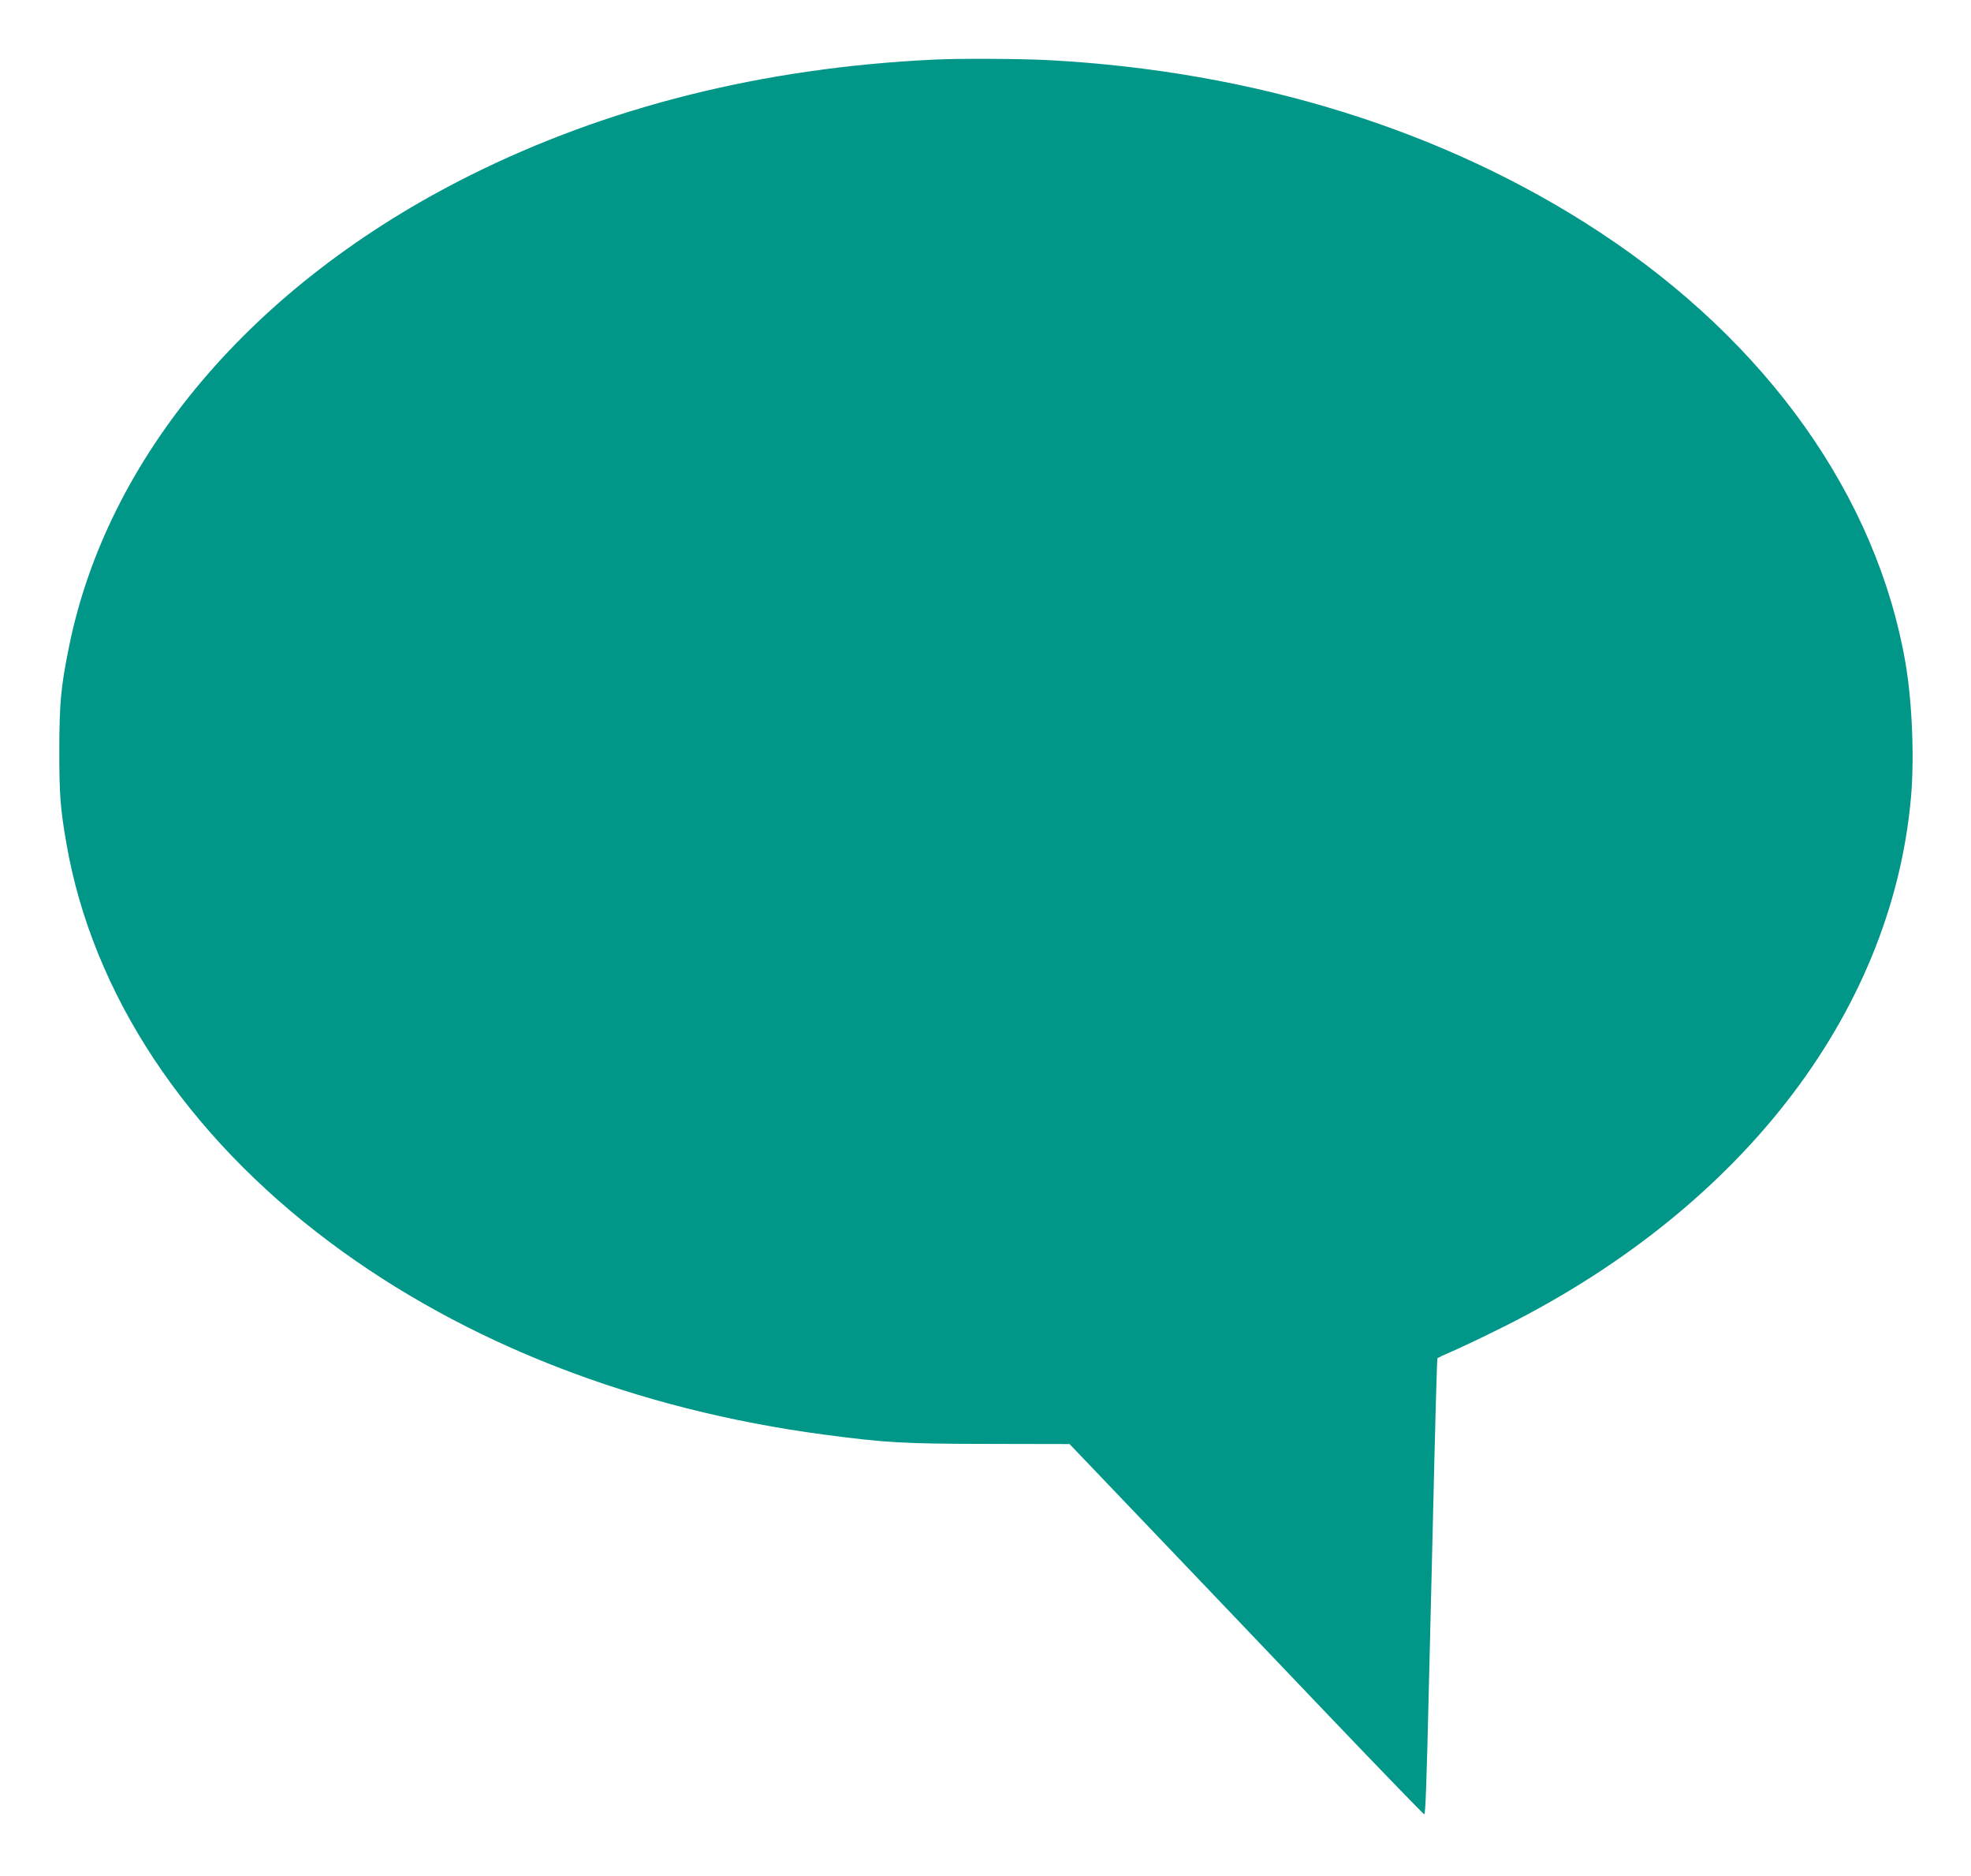
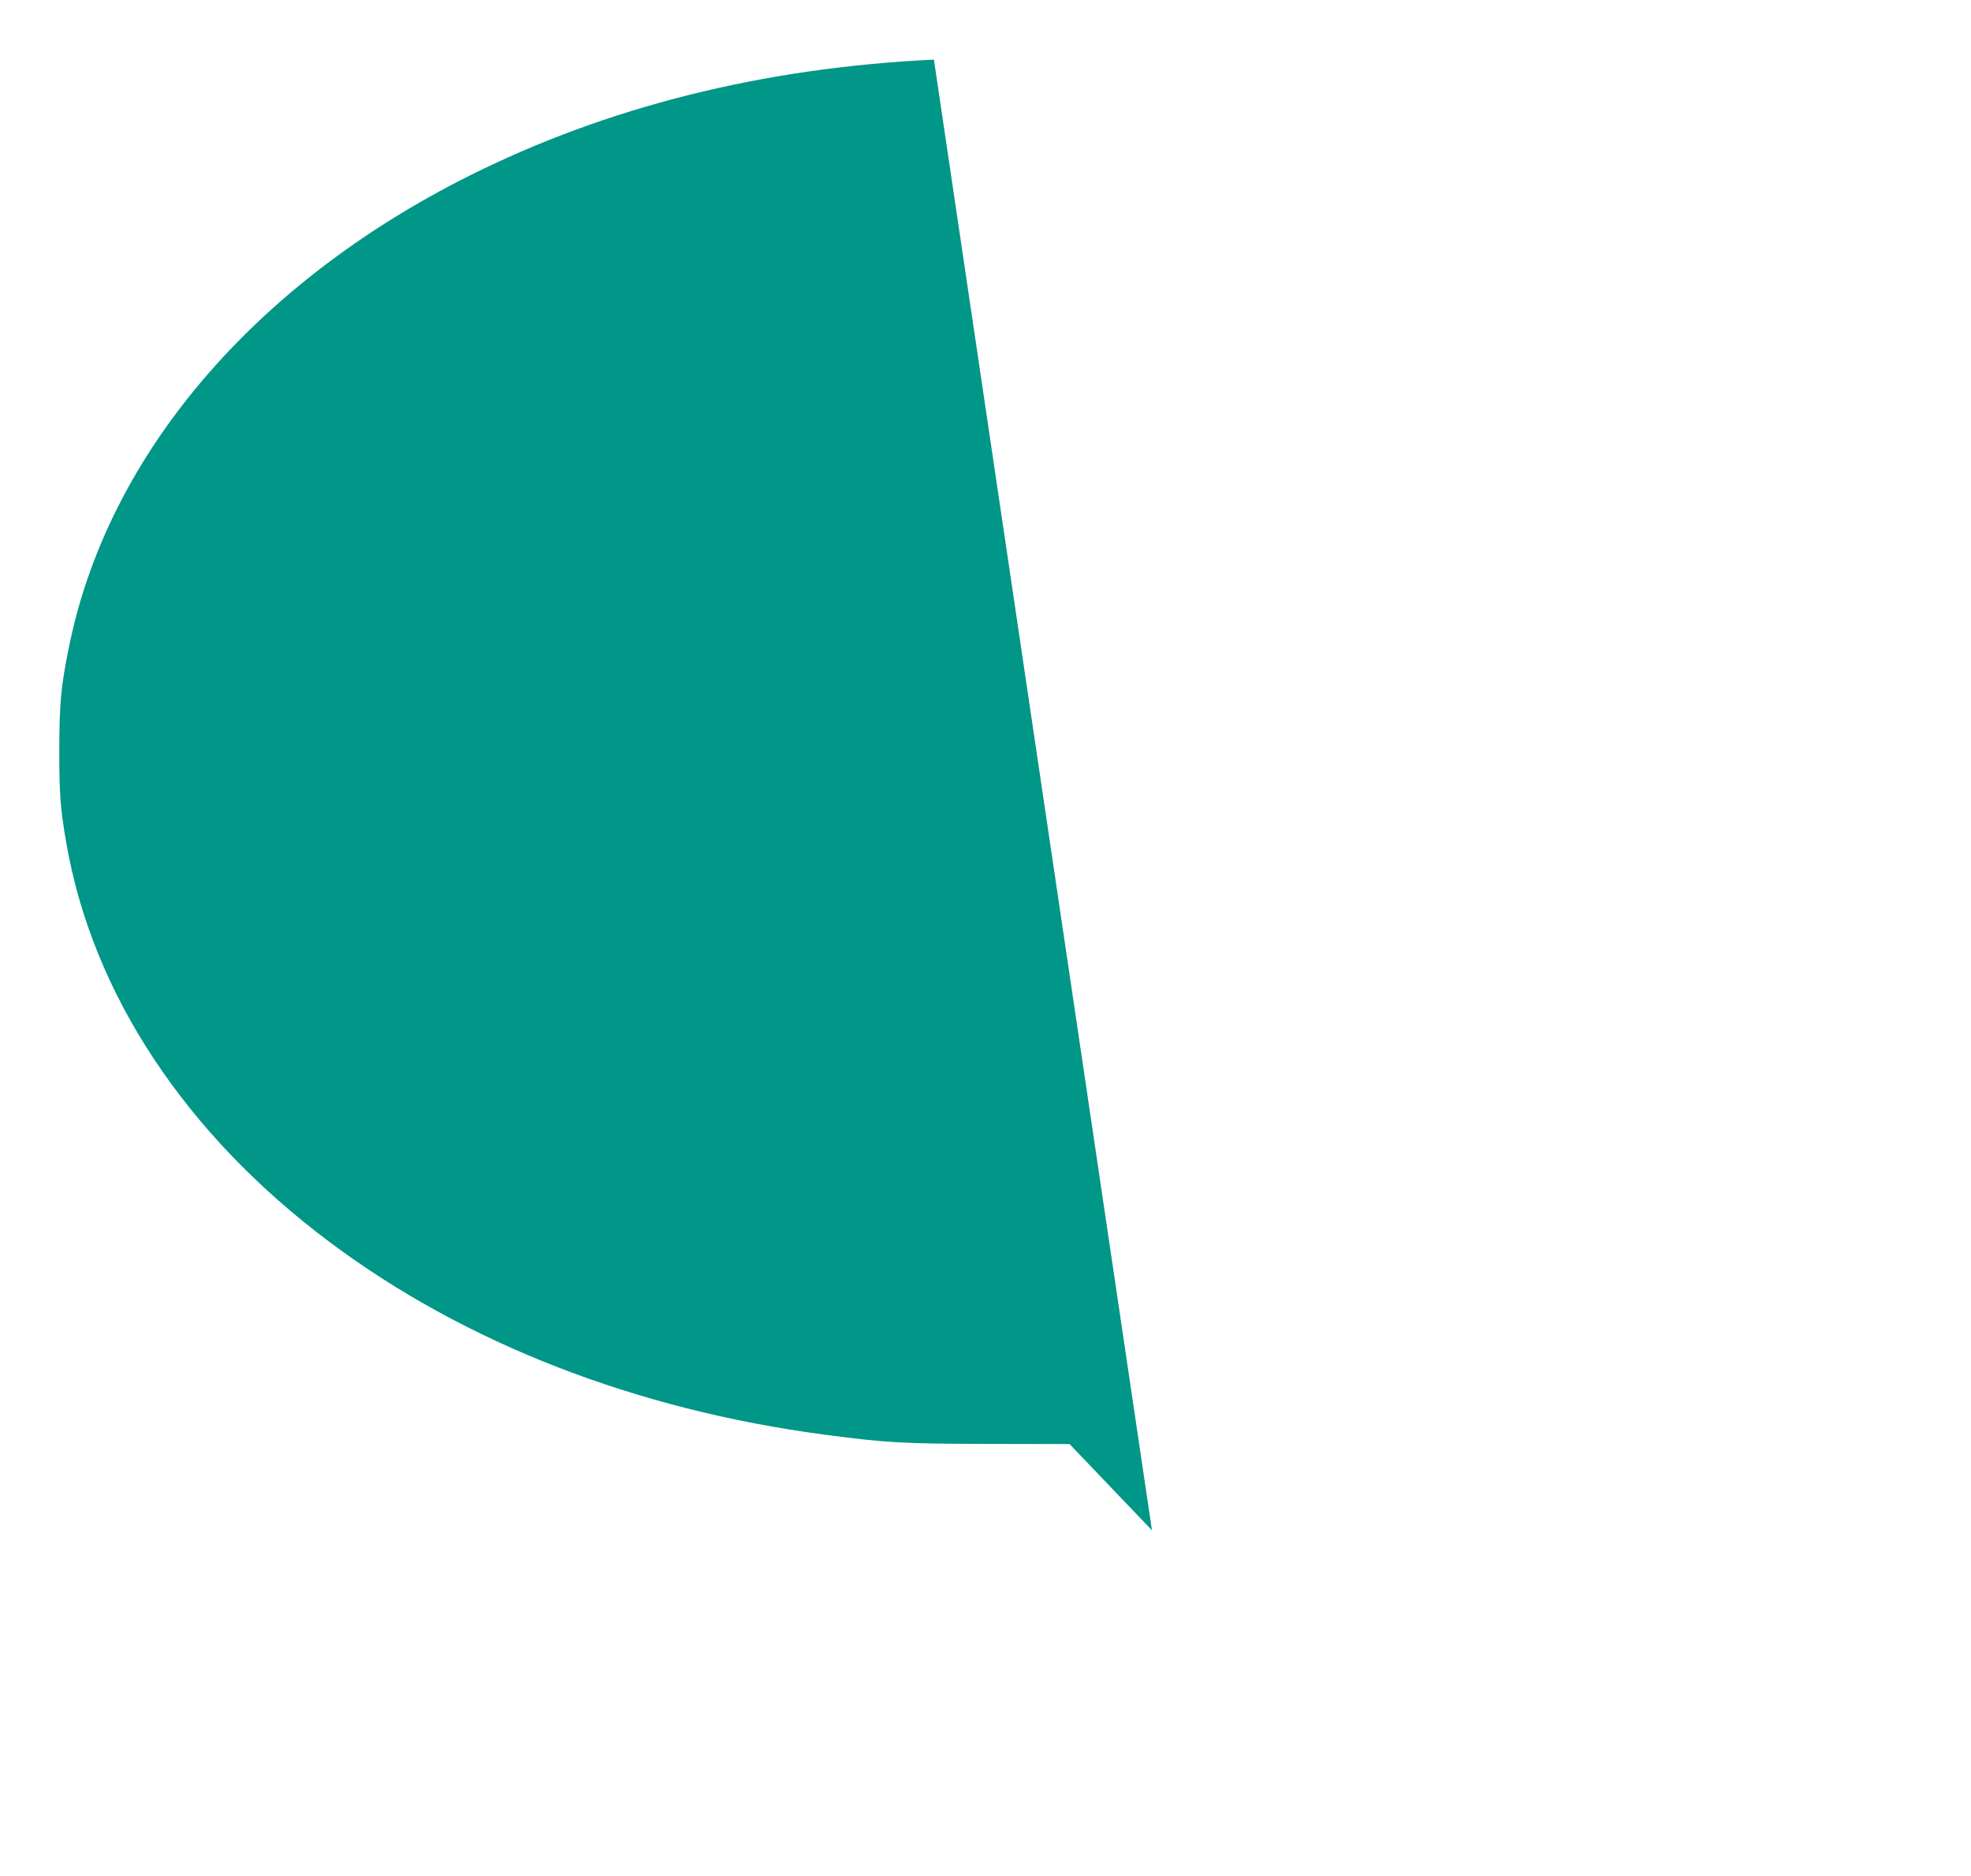
<svg xmlns="http://www.w3.org/2000/svg" version="1.0" width="1280pt" height="1218pt" viewBox="0 0 1280 1218" preserveAspectRatio="xMidYMid meet">
  <g transform="translate(0,1218) scale(0.1,-0.1)" fill="#009688" stroke="none">
-     <path d="M6065 11793 c-1110 -53 -2121 -306 -3017 -754 -1405 -703 -2354 -1822 -2602 -3069 -51 -252 -60 -356 -61 -660 0 -289 7 -382 46 -605 169 -976 773 -1890 1713 -2592 875 -654 1985 -1086 3211 -1248 402 -53 505 -59 1066 -60 l525 -1 535 -560 c294 -308 810 -848 1147 -1202 337 -353 617 -642 621 -642 8 0 15 169 31 855 5 220 14 589 20 820 23 979 32 1280 35 1286 3 3 39 21 82 39 43 18 173 79 288 136 1579 769 2578 2049 2705 3464 23 257 8 620 -35 873 -186 1082 -898 2085 -1990 2802 -1005 660 -2241 1045 -3585 1115 -175 9 -579 11 -735 3z" />
+     <path d="M6065 11793 c-1110 -53 -2121 -306 -3017 -754 -1405 -703 -2354 -1822 -2602 -3069 -51 -252 -60 -356 -61 -660 0 -289 7 -382 46 -605 169 -976 773 -1890 1713 -2592 875 -654 1985 -1086 3211 -1248 402 -53 505 -59 1066 -60 l525 -1 535 -560 z" />
  </g>
</svg>